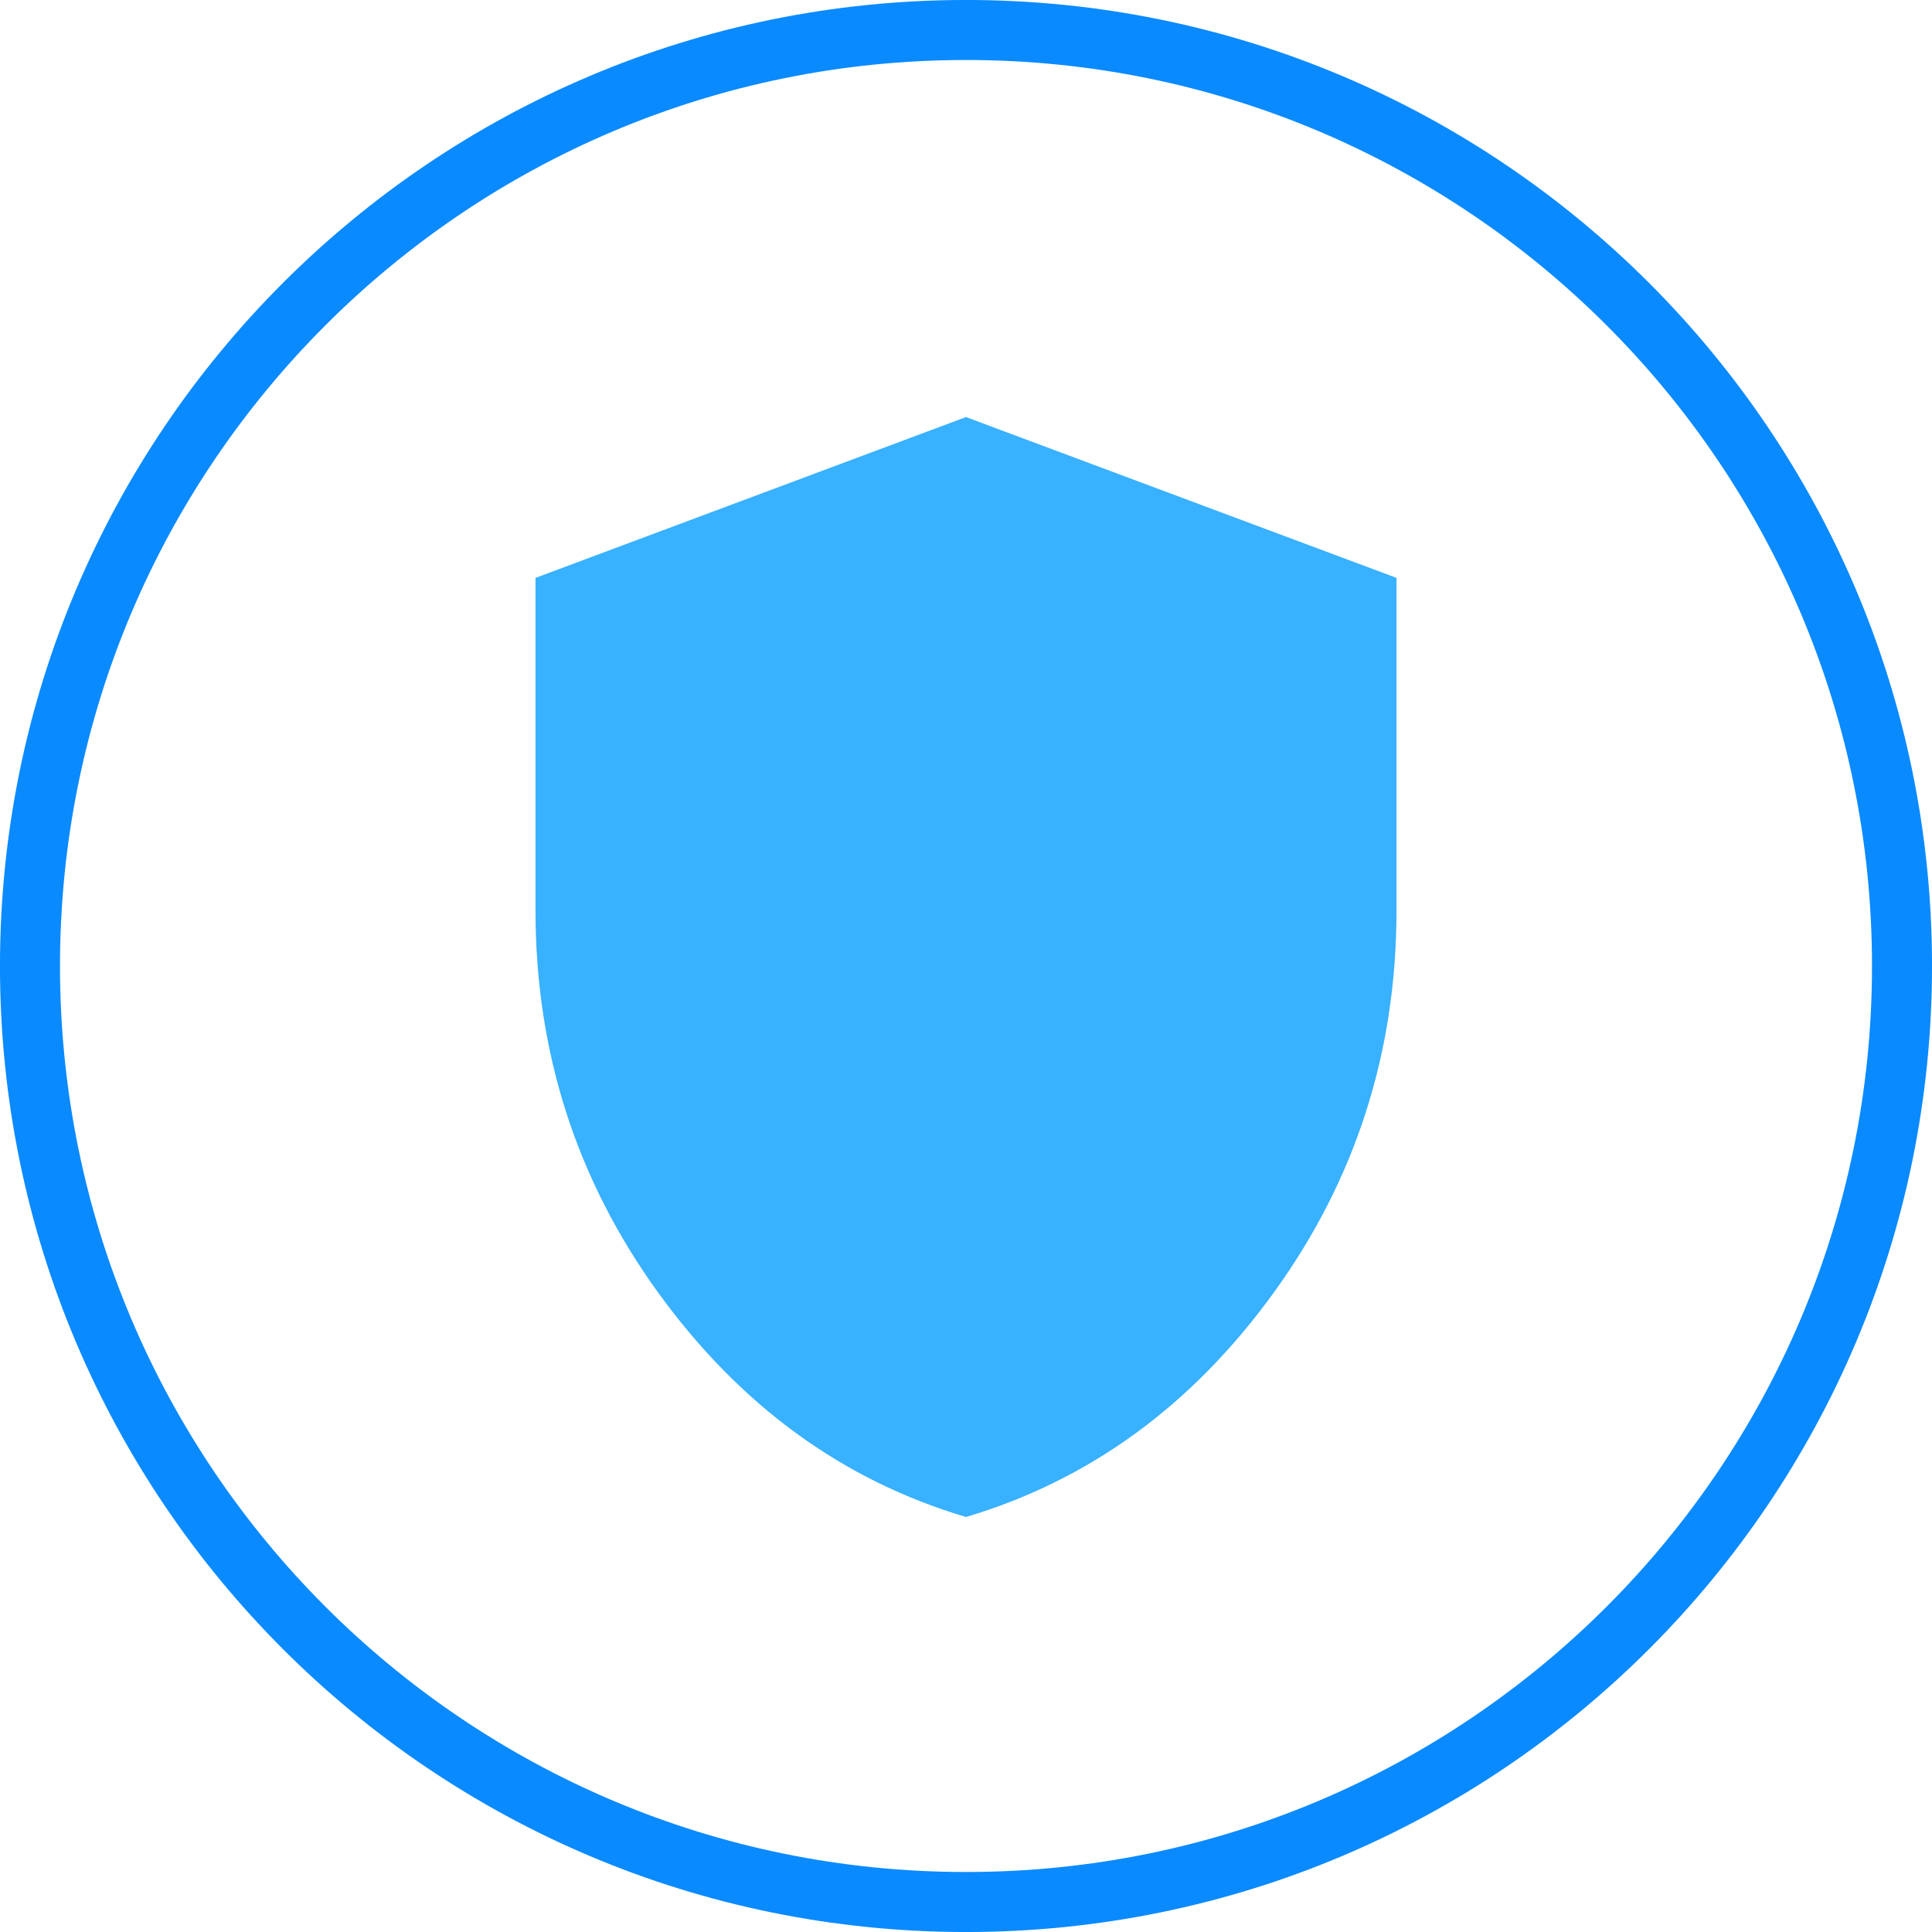
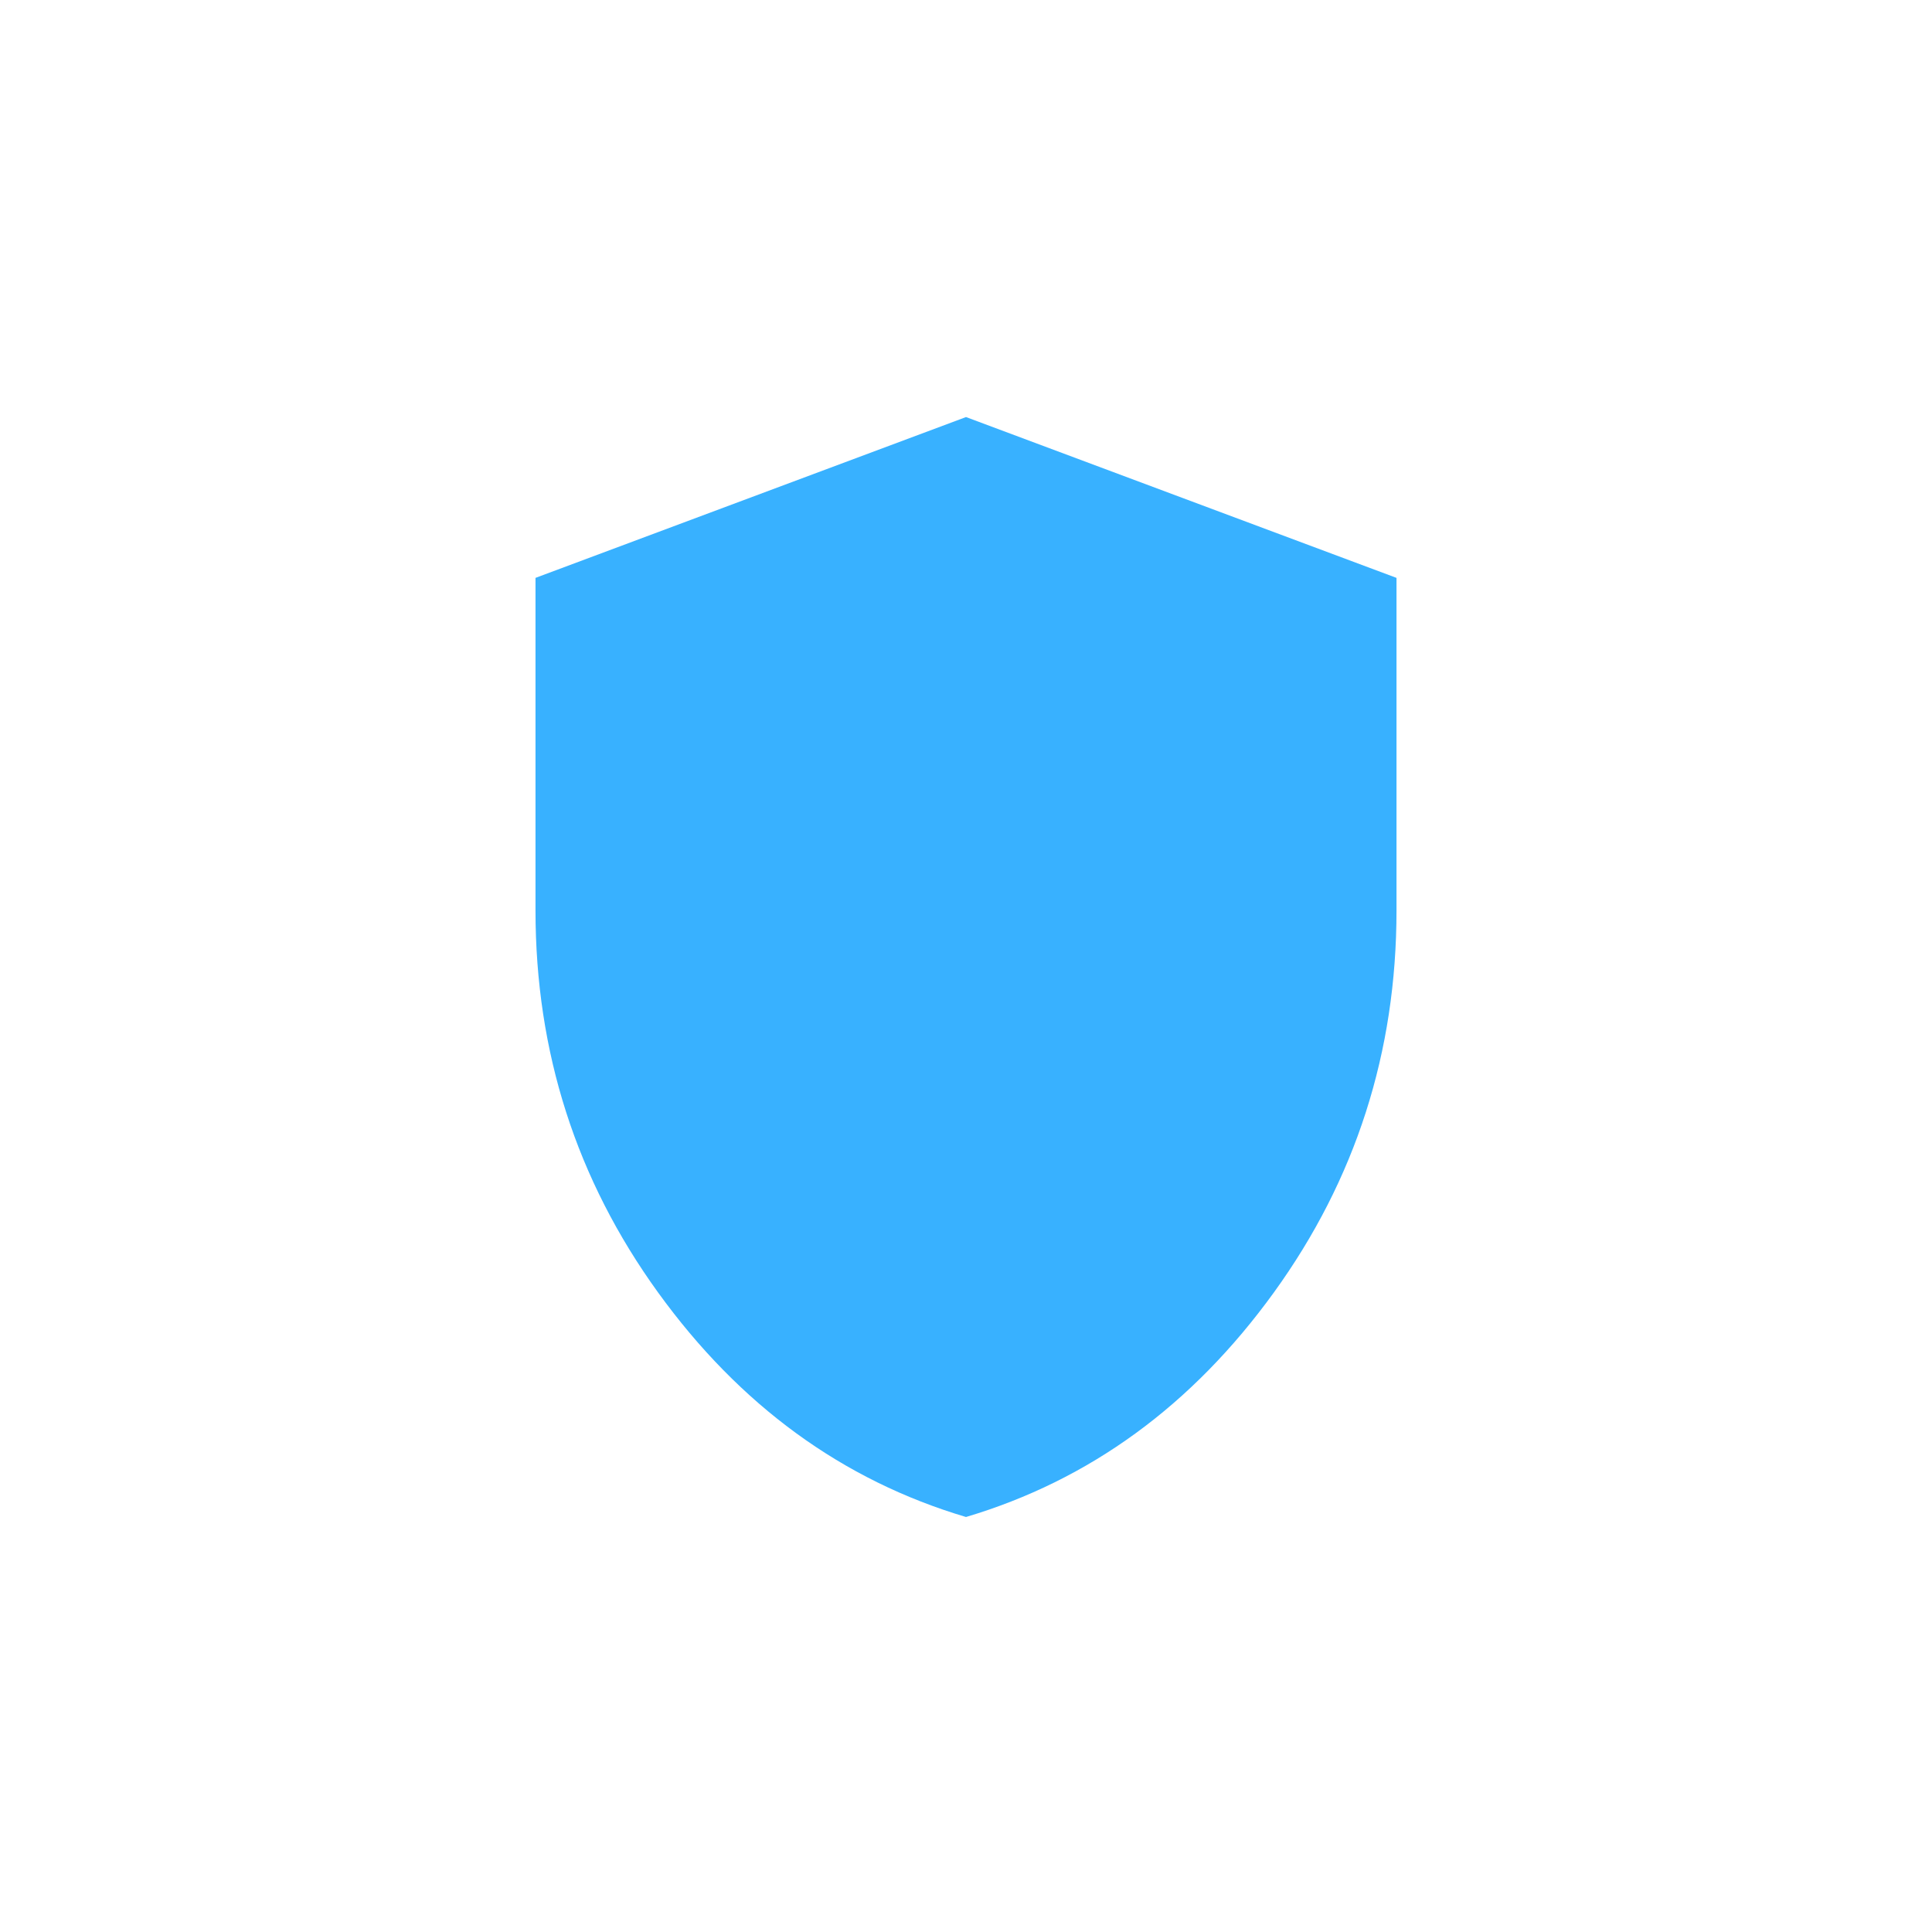
<svg xmlns="http://www.w3.org/2000/svg" width="46" height="46" viewBox="0 0 46 46" fill="none">
-   <path d="M23 0.714C35.308 0.714 45.286 10.692 45.286 23C45.286 35.308 35.308 45.286 23 45.286C10.692 45.286 0.714 35.308 0.714 23C0.714 10.692 10.692 0.714 23 0.714Z" stroke="#0A8AFF" stroke-width="1.429" />
  <path d="M23 36.119C20.058 35.245 17.614 33.463 15.668 30.773C13.723 28.082 12.75 25.051 12.75 21.678V13.759L23 9.93L33.25 13.759V21.678C33.25 25.05 32.277 28.081 30.332 30.771C28.386 33.462 25.942 35.243 23 36.119Z" fill="#38B1FF" />
</svg>